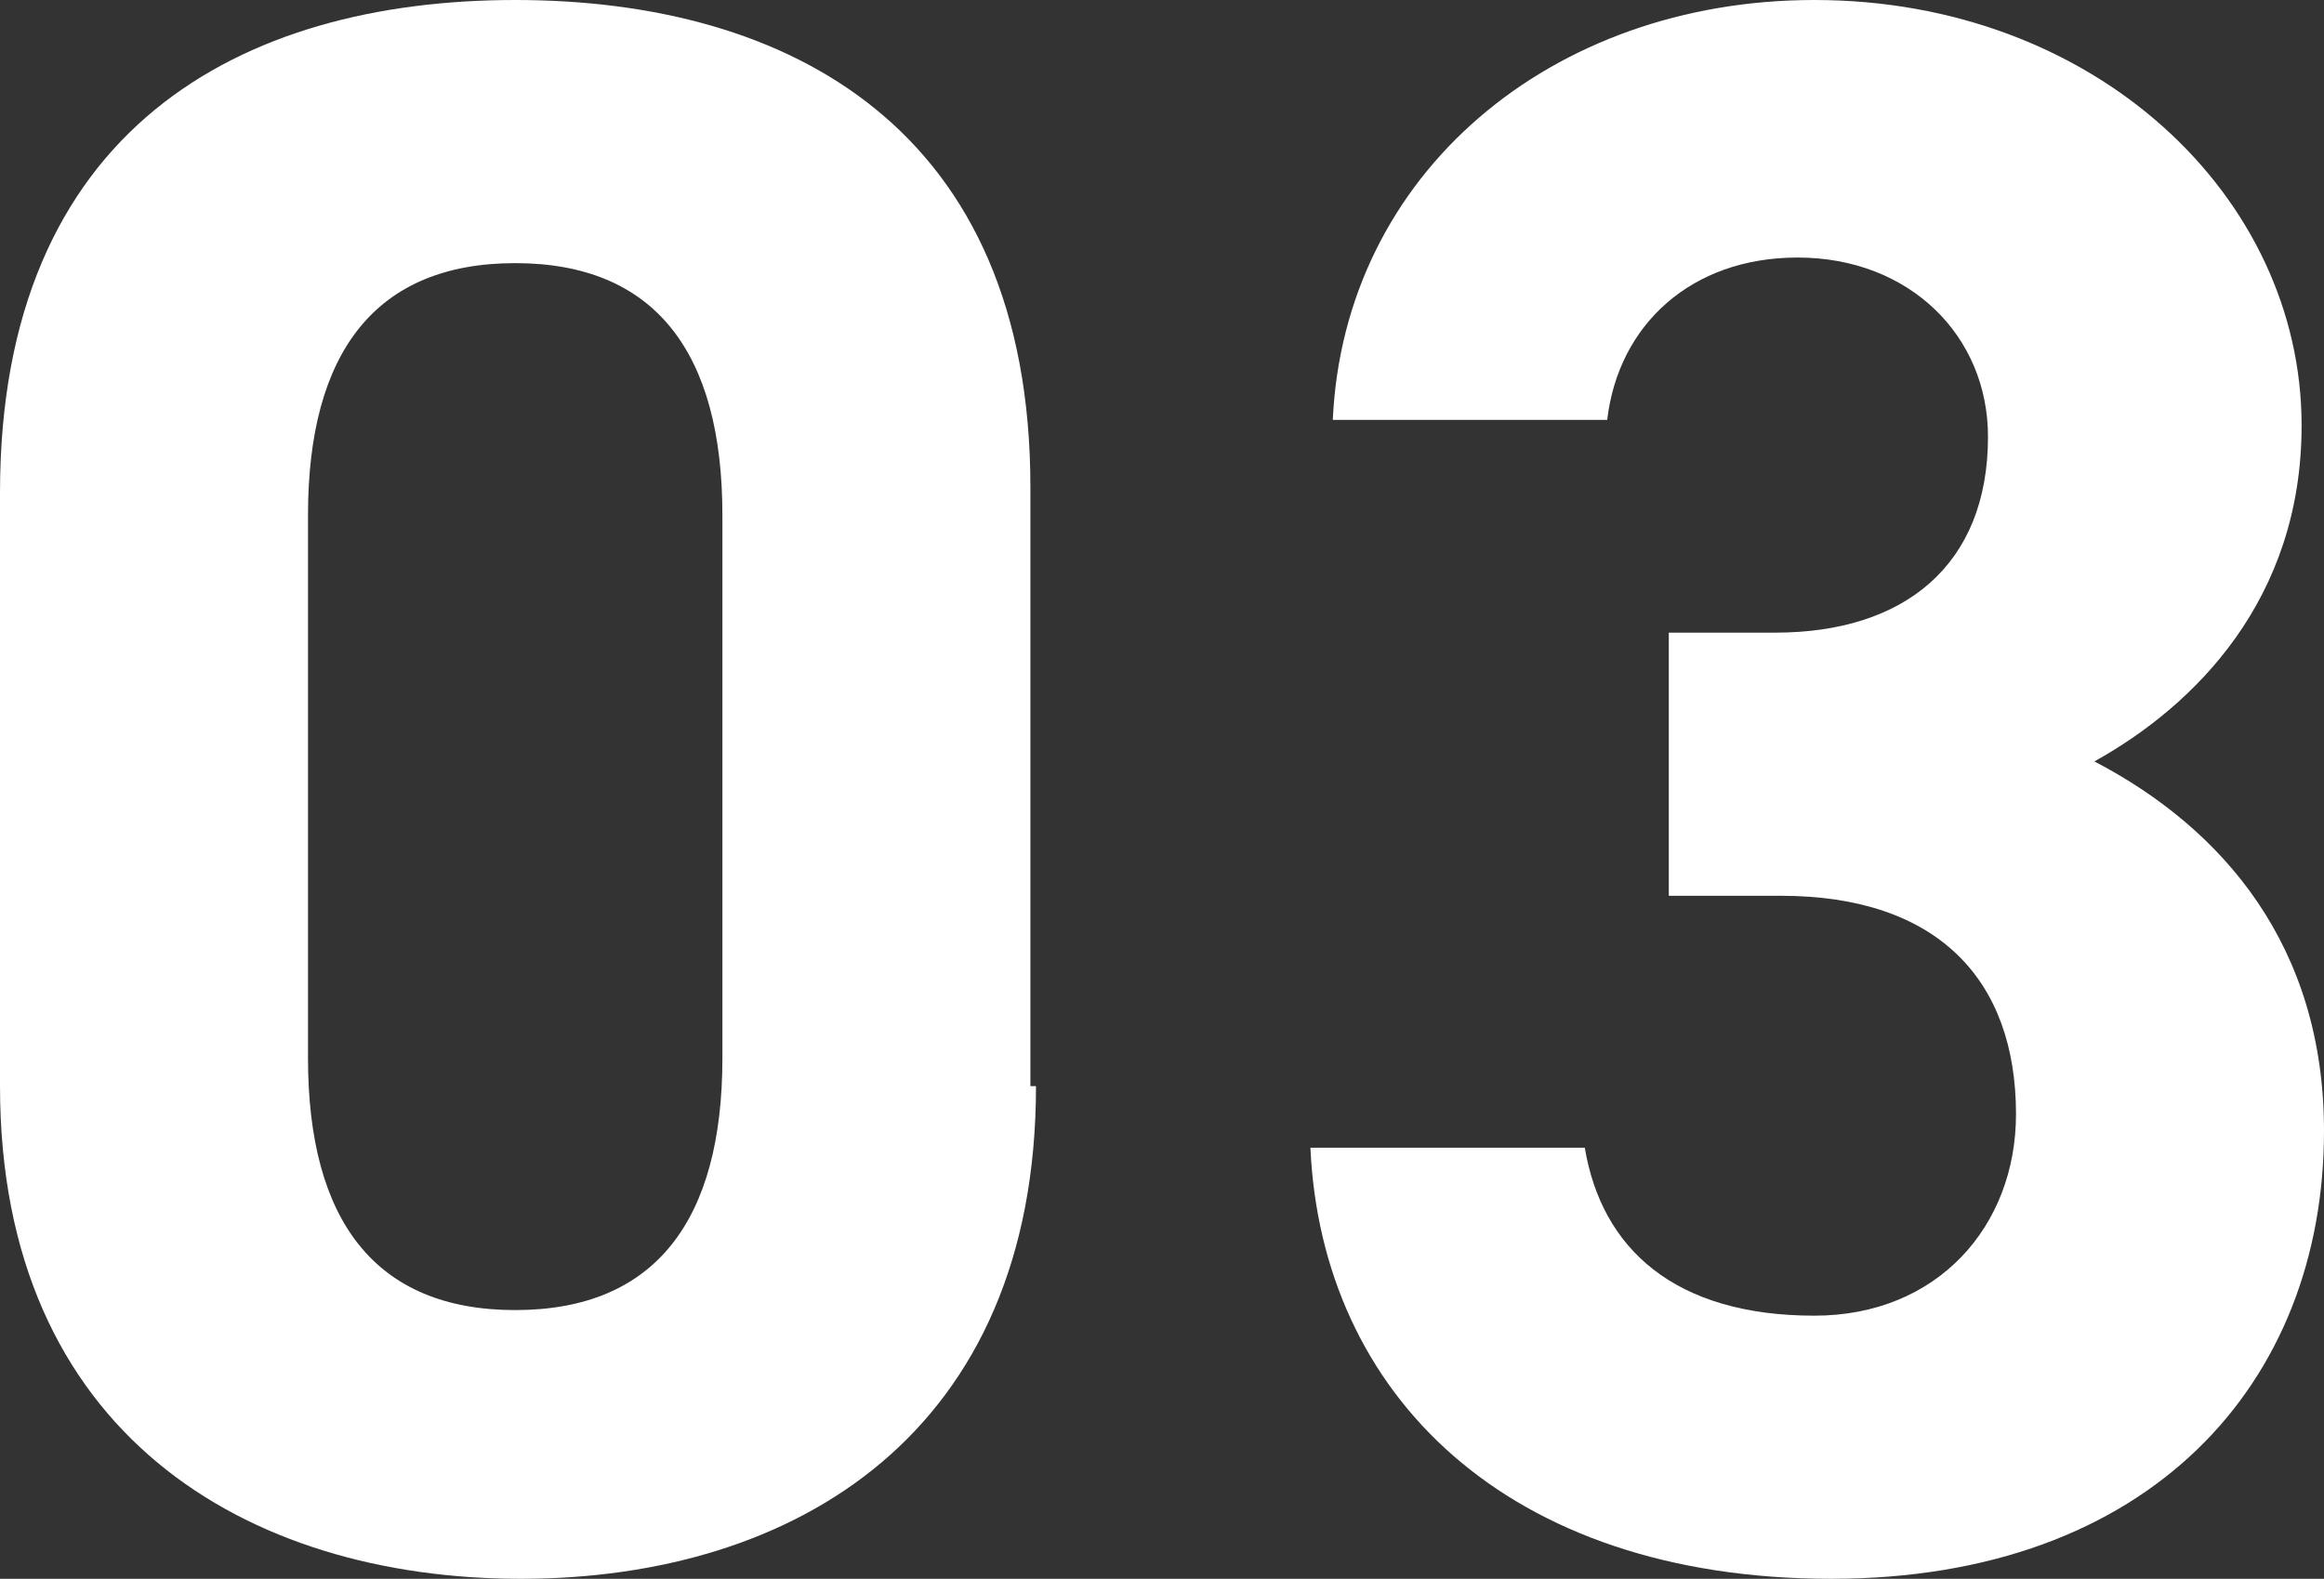
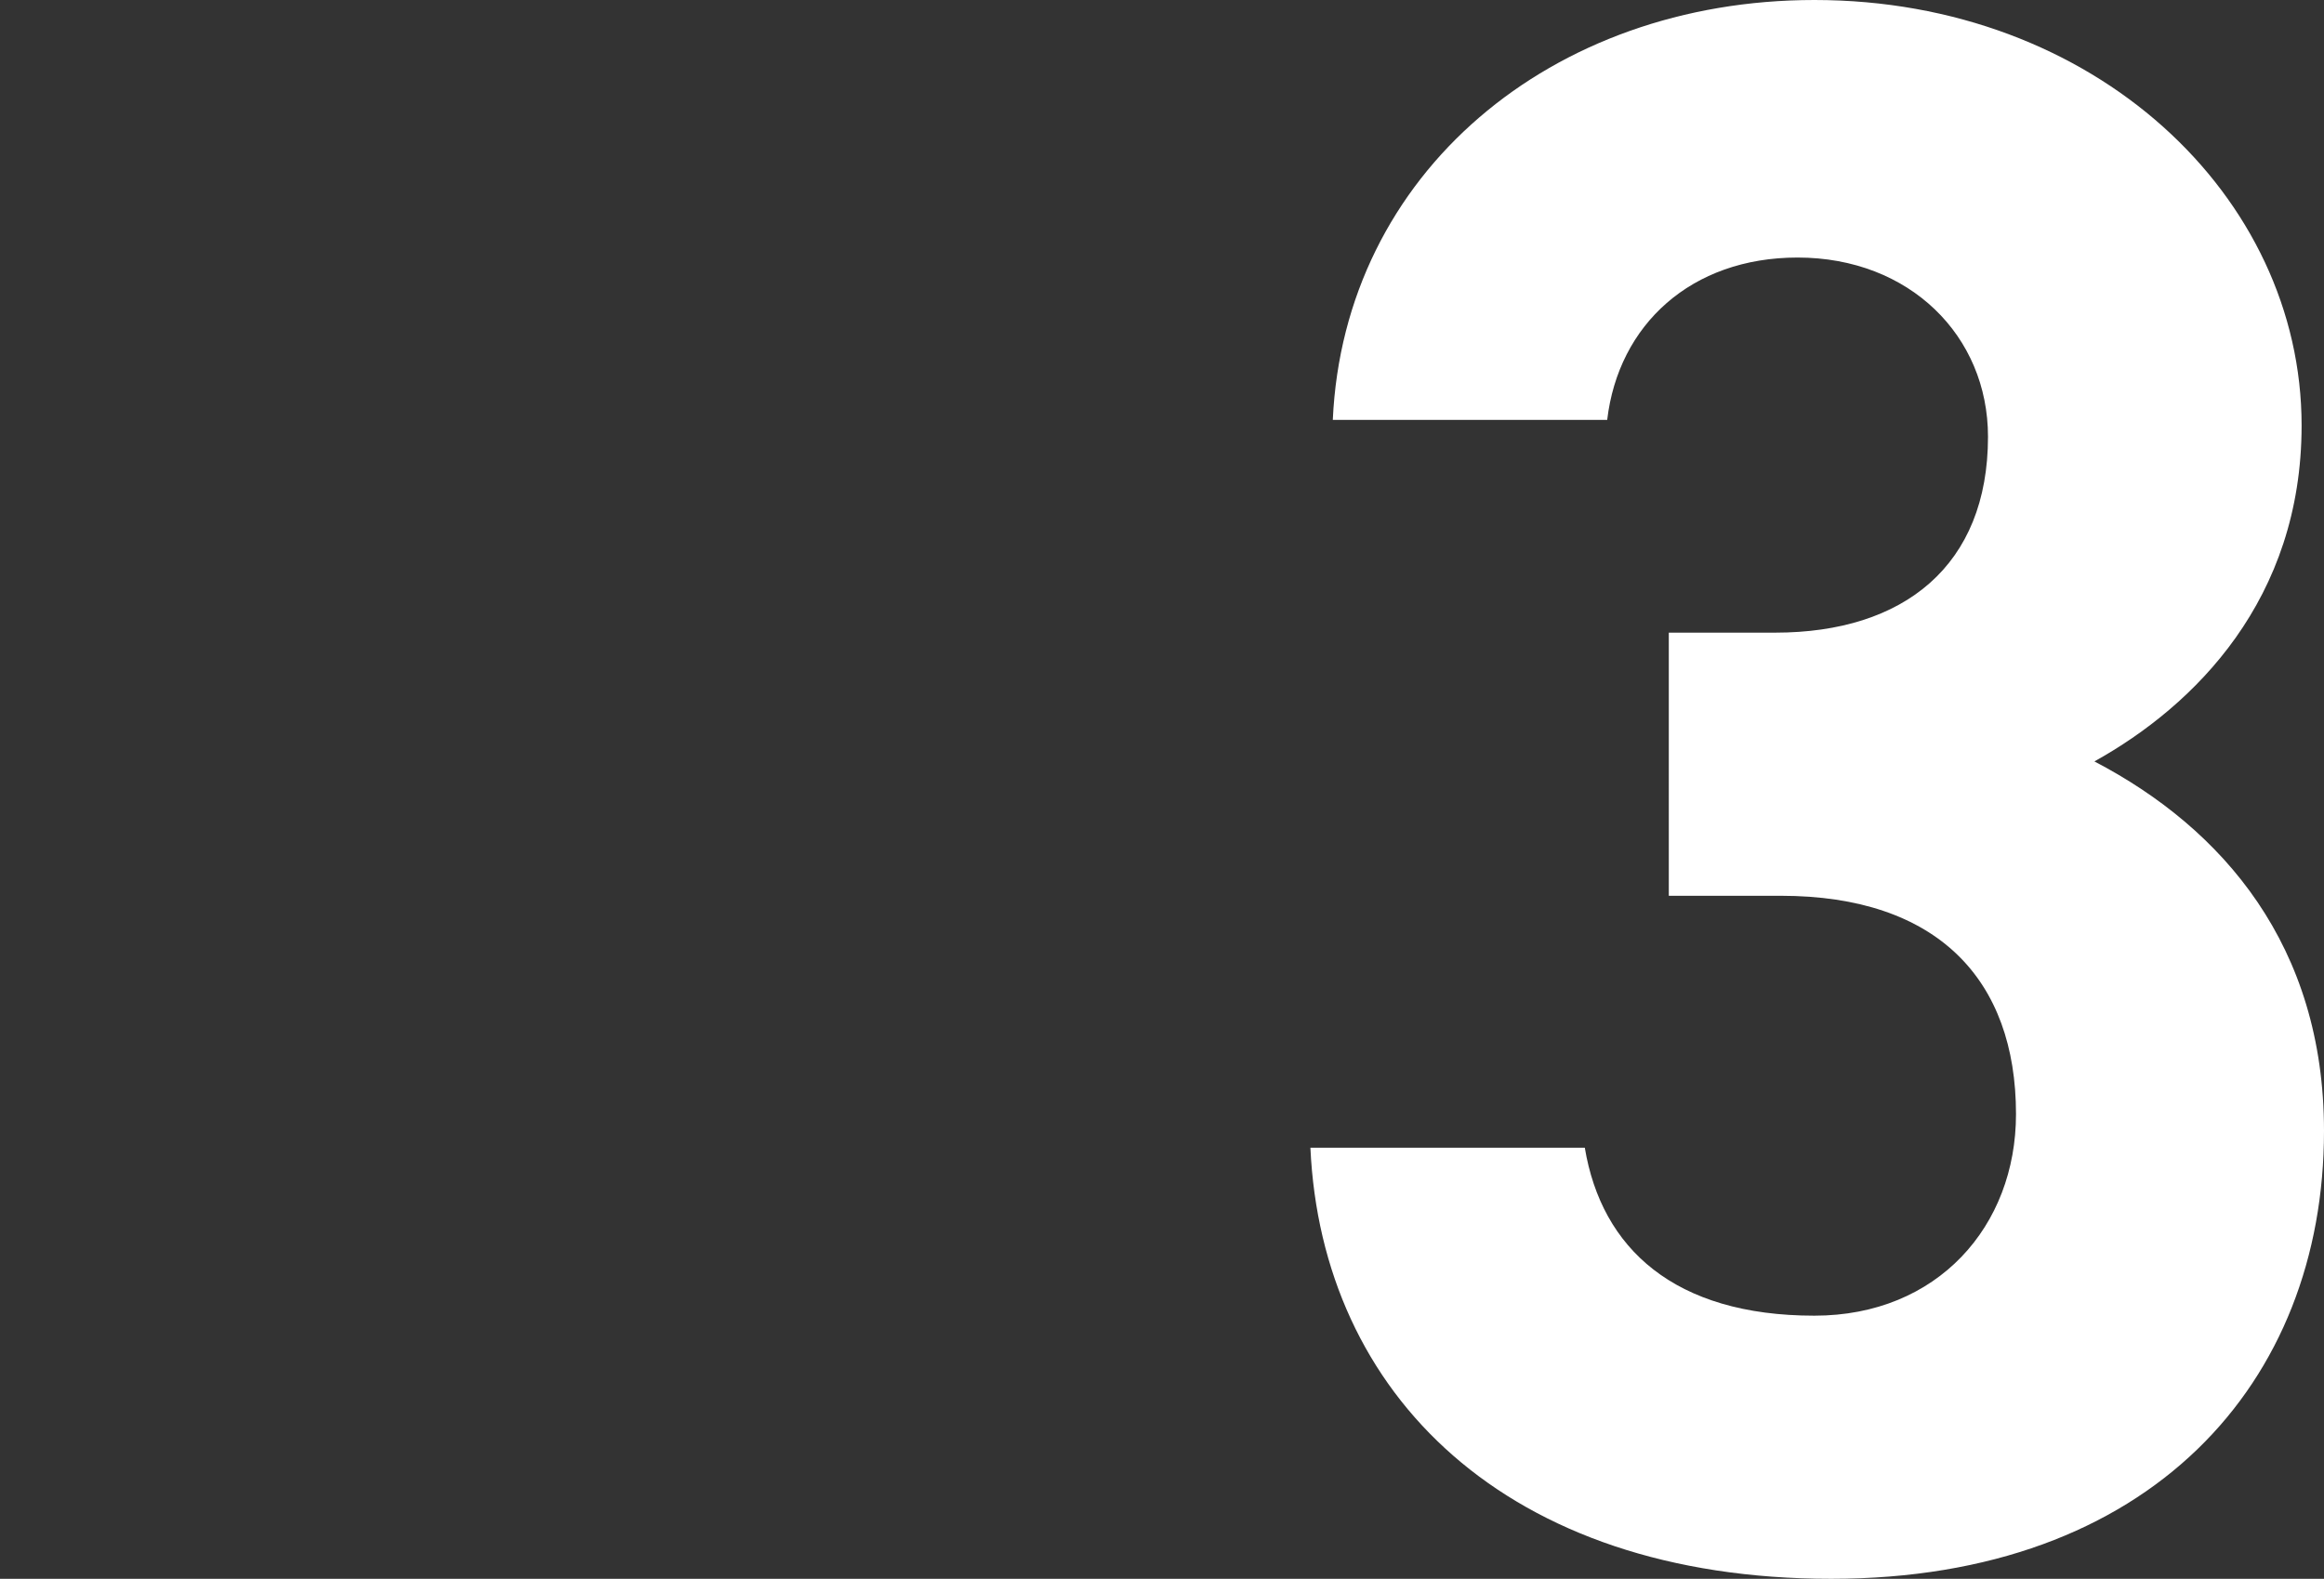
<svg xmlns="http://www.w3.org/2000/svg" version="1.1" id="レイヤー_1" x="0px" y="0px" width="41.5px" height="28.2px" viewBox="0 0 41.5 28.2" style="enable-background:new 0 0 41.5 28.2;" xml:space="preserve">
  <rect x="0" y="0" width="41.5" height="28.2" fill="#333333" stroke="none" />
  <style type="text/css">
	.st0{fill:#FFFFFF;}
</style>
  <g>
-     <path class="st0" d="M18.5,19.4c0,6.2-4.3,8.8-9.2,8.8S0,25.6,0,19.4V8.8C0,2.3,4.3,0,9.2,0s9.2,2.3,9.2,8.7V19.4z M9.2,4.7   c-2.5,0-3.7,1.6-3.7,4.5v9.7c0,2.9,1.2,4.5,3.7,4.5c2.5,0,3.7-1.6,3.7-4.5V9.2C12.9,6.3,11.7,4.7,9.2,4.7z" />
    <path class="st0" d="M29.7,11.3h2c2.3,0,3.8-1.2,3.8-3.5c0-1.8-1.4-3.2-3.4-3.2c-1.9,0-3.2,1.2-3.4,2.9h-4.9C24,3.1,27.7,0,32.4,0   c5,0,8.7,3.5,8.7,7.6c0,3.1-1.9,5-3.7,6c2.3,1.2,4.1,3.3,4.1,6.6c0,4.5-3.1,8-8.8,8c-5.8,0-9.1-3.3-9.3-7.7h4.9   c0.3,1.8,1.6,3,4.1,3c2.2,0,3.6-1.6,3.6-3.6c0-2.4-1.4-3.9-4.2-3.9h-2V11.3z" />
  </g>
</svg>